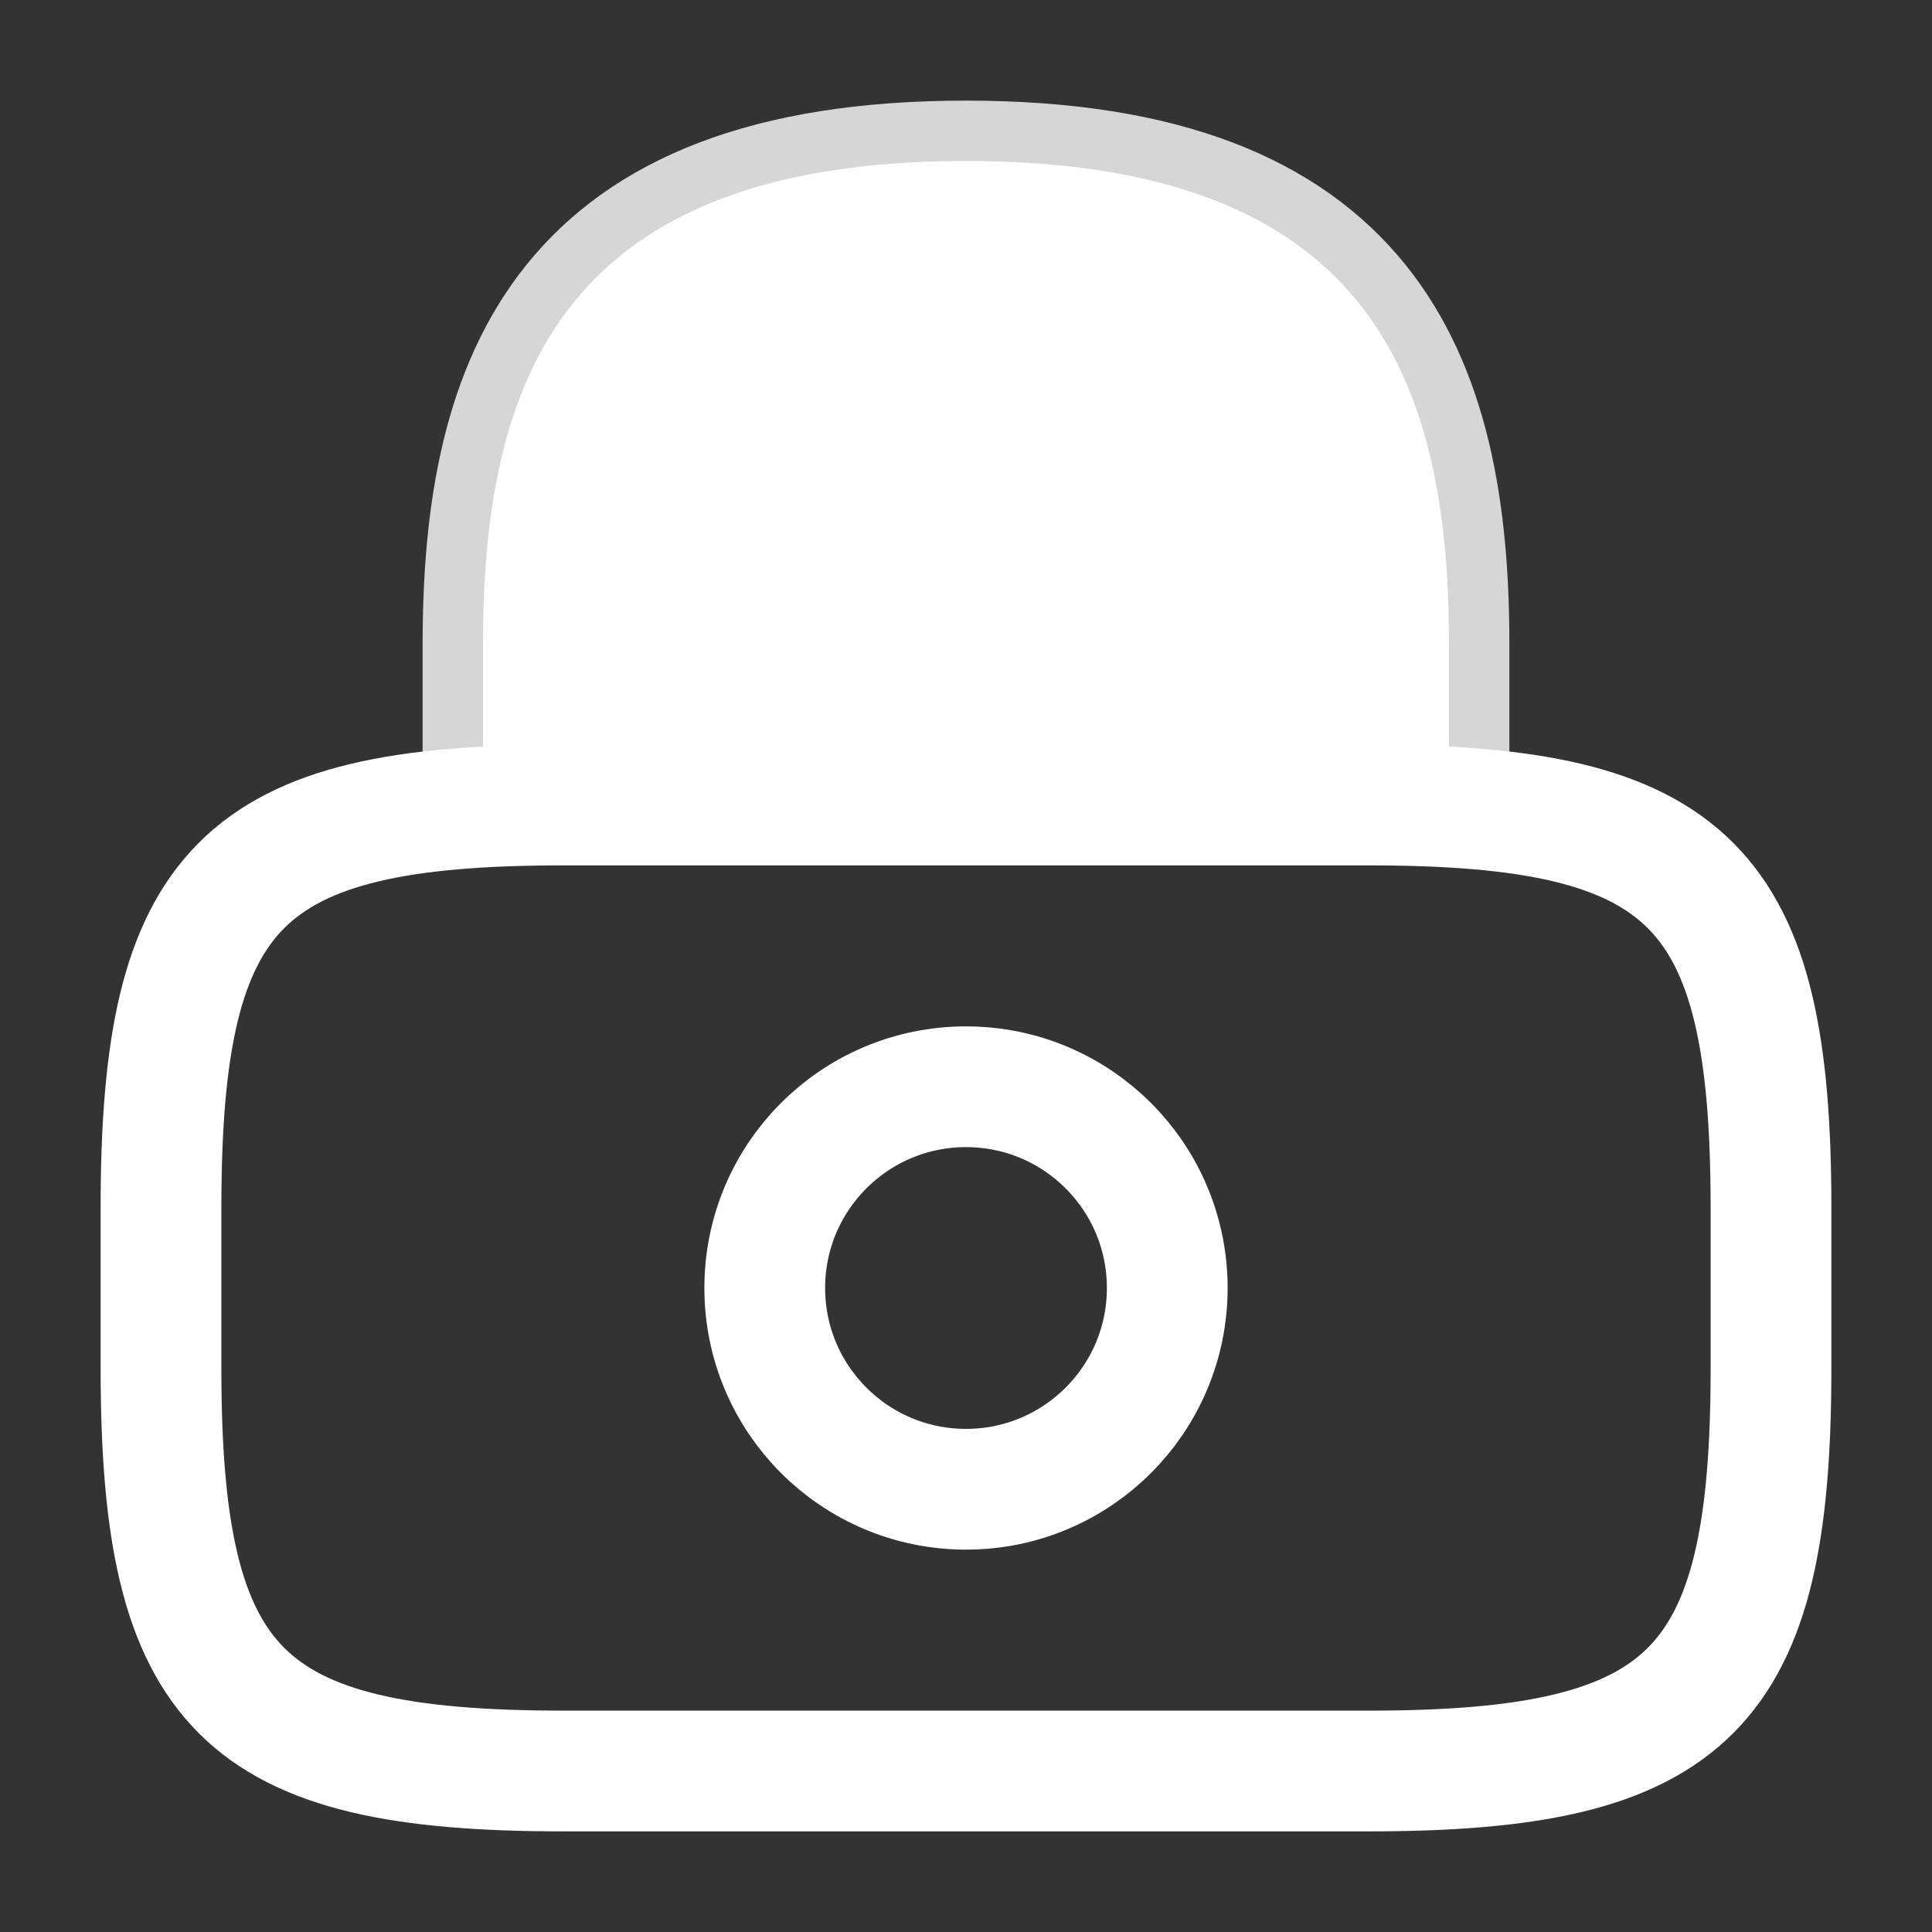
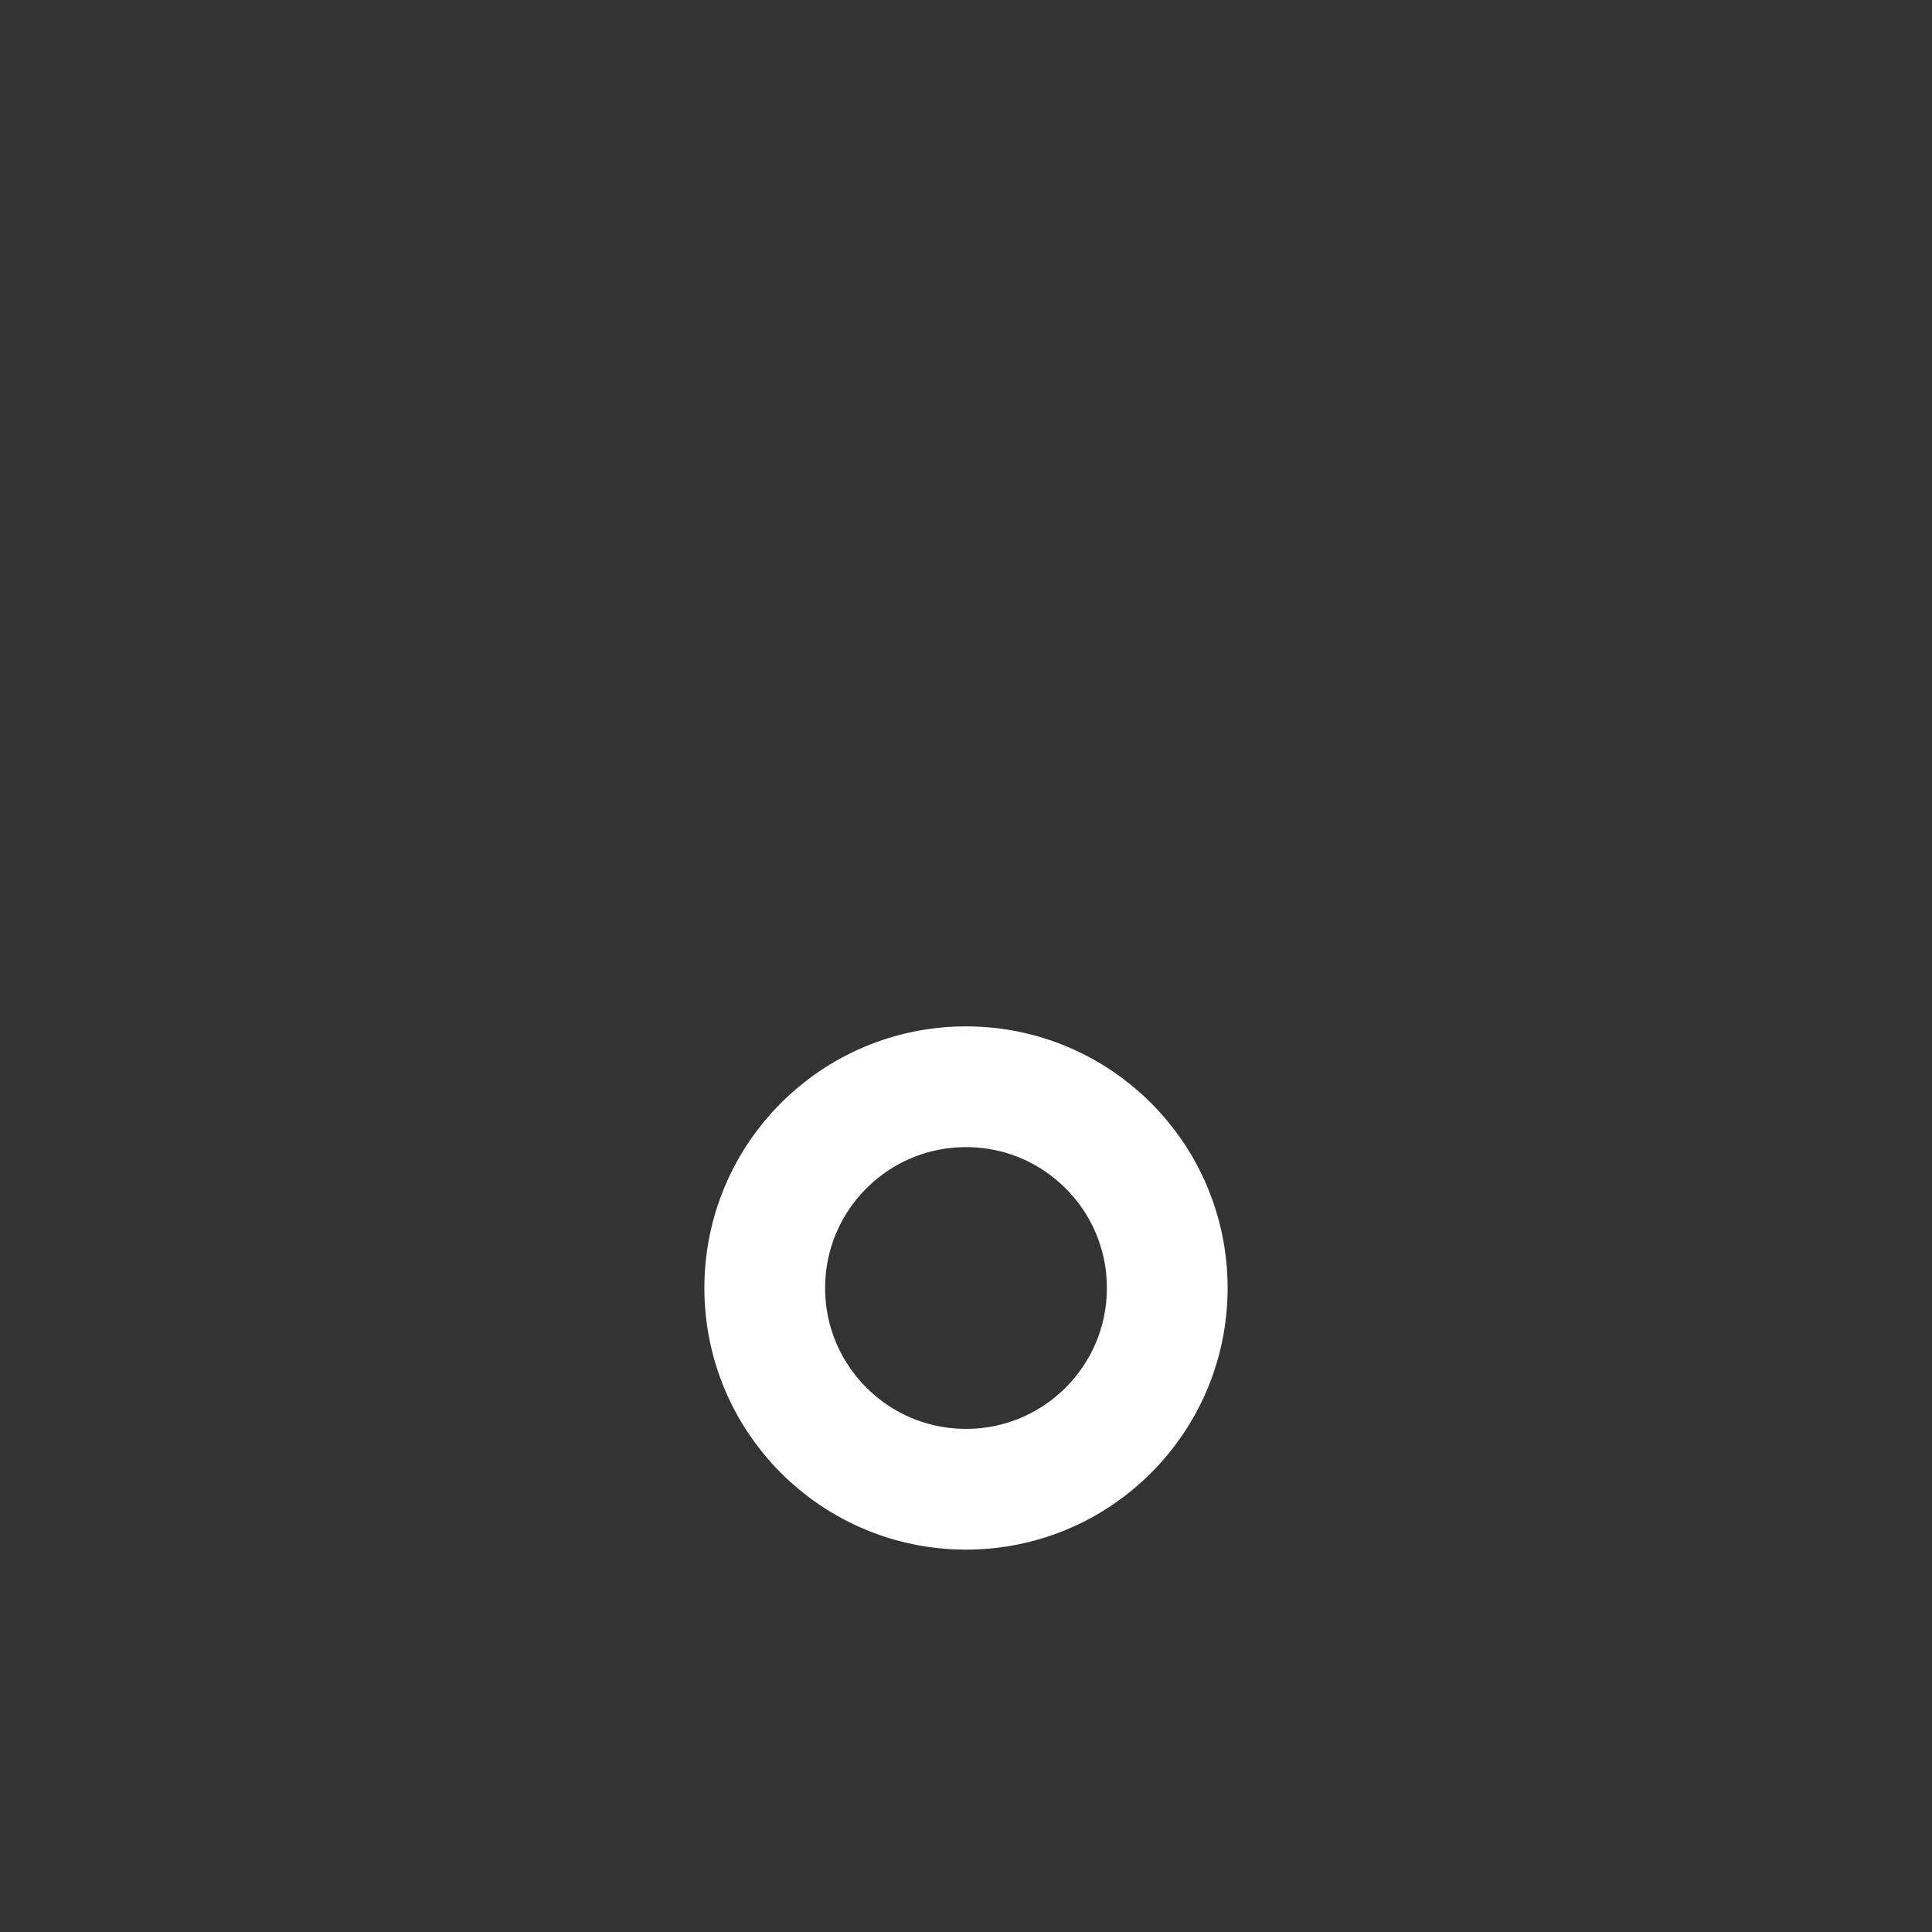
<svg xmlns="http://www.w3.org/2000/svg" width="24" height="24" viewBox="0 0 24 24" fill="none">
  <rect x="0" y="0" width="24" height="24" fill="#333333" stroke="none" />
-   <path d="M6 10V8C6 4.69 7 2 12 2C17 2 18 4.69 18 8V10" fill="white" />
-   <path d="M6 10V8C6 4.69 7 2 12 2C17 2 18 4.69 18 8V10" stroke="white" stroke-opacity="0.8" stroke-width="1.5" stroke-linecap="round" stroke-linejoin="round" />
  <path d="M12 18.5C13.381 18.5 14.5 17.381 14.5 16C14.5 14.619 13.381 13.5 12 13.5C10.619 13.5 9.5 14.619 9.5 16C9.5 17.381 10.619 18.5 12 18.5Z" stroke="white" stroke-width="1.5" stroke-linecap="round" stroke-linejoin="round" />
-   <path d="M17 22H7C3 22 2 21 2 17V15C2 11 3 10 7 10H17C21 10 22 11 22 15V17C22 21 21 22 17 22Z" stroke="white" stroke-width="1.5" stroke-linecap="round" stroke-linejoin="round" />
</svg>